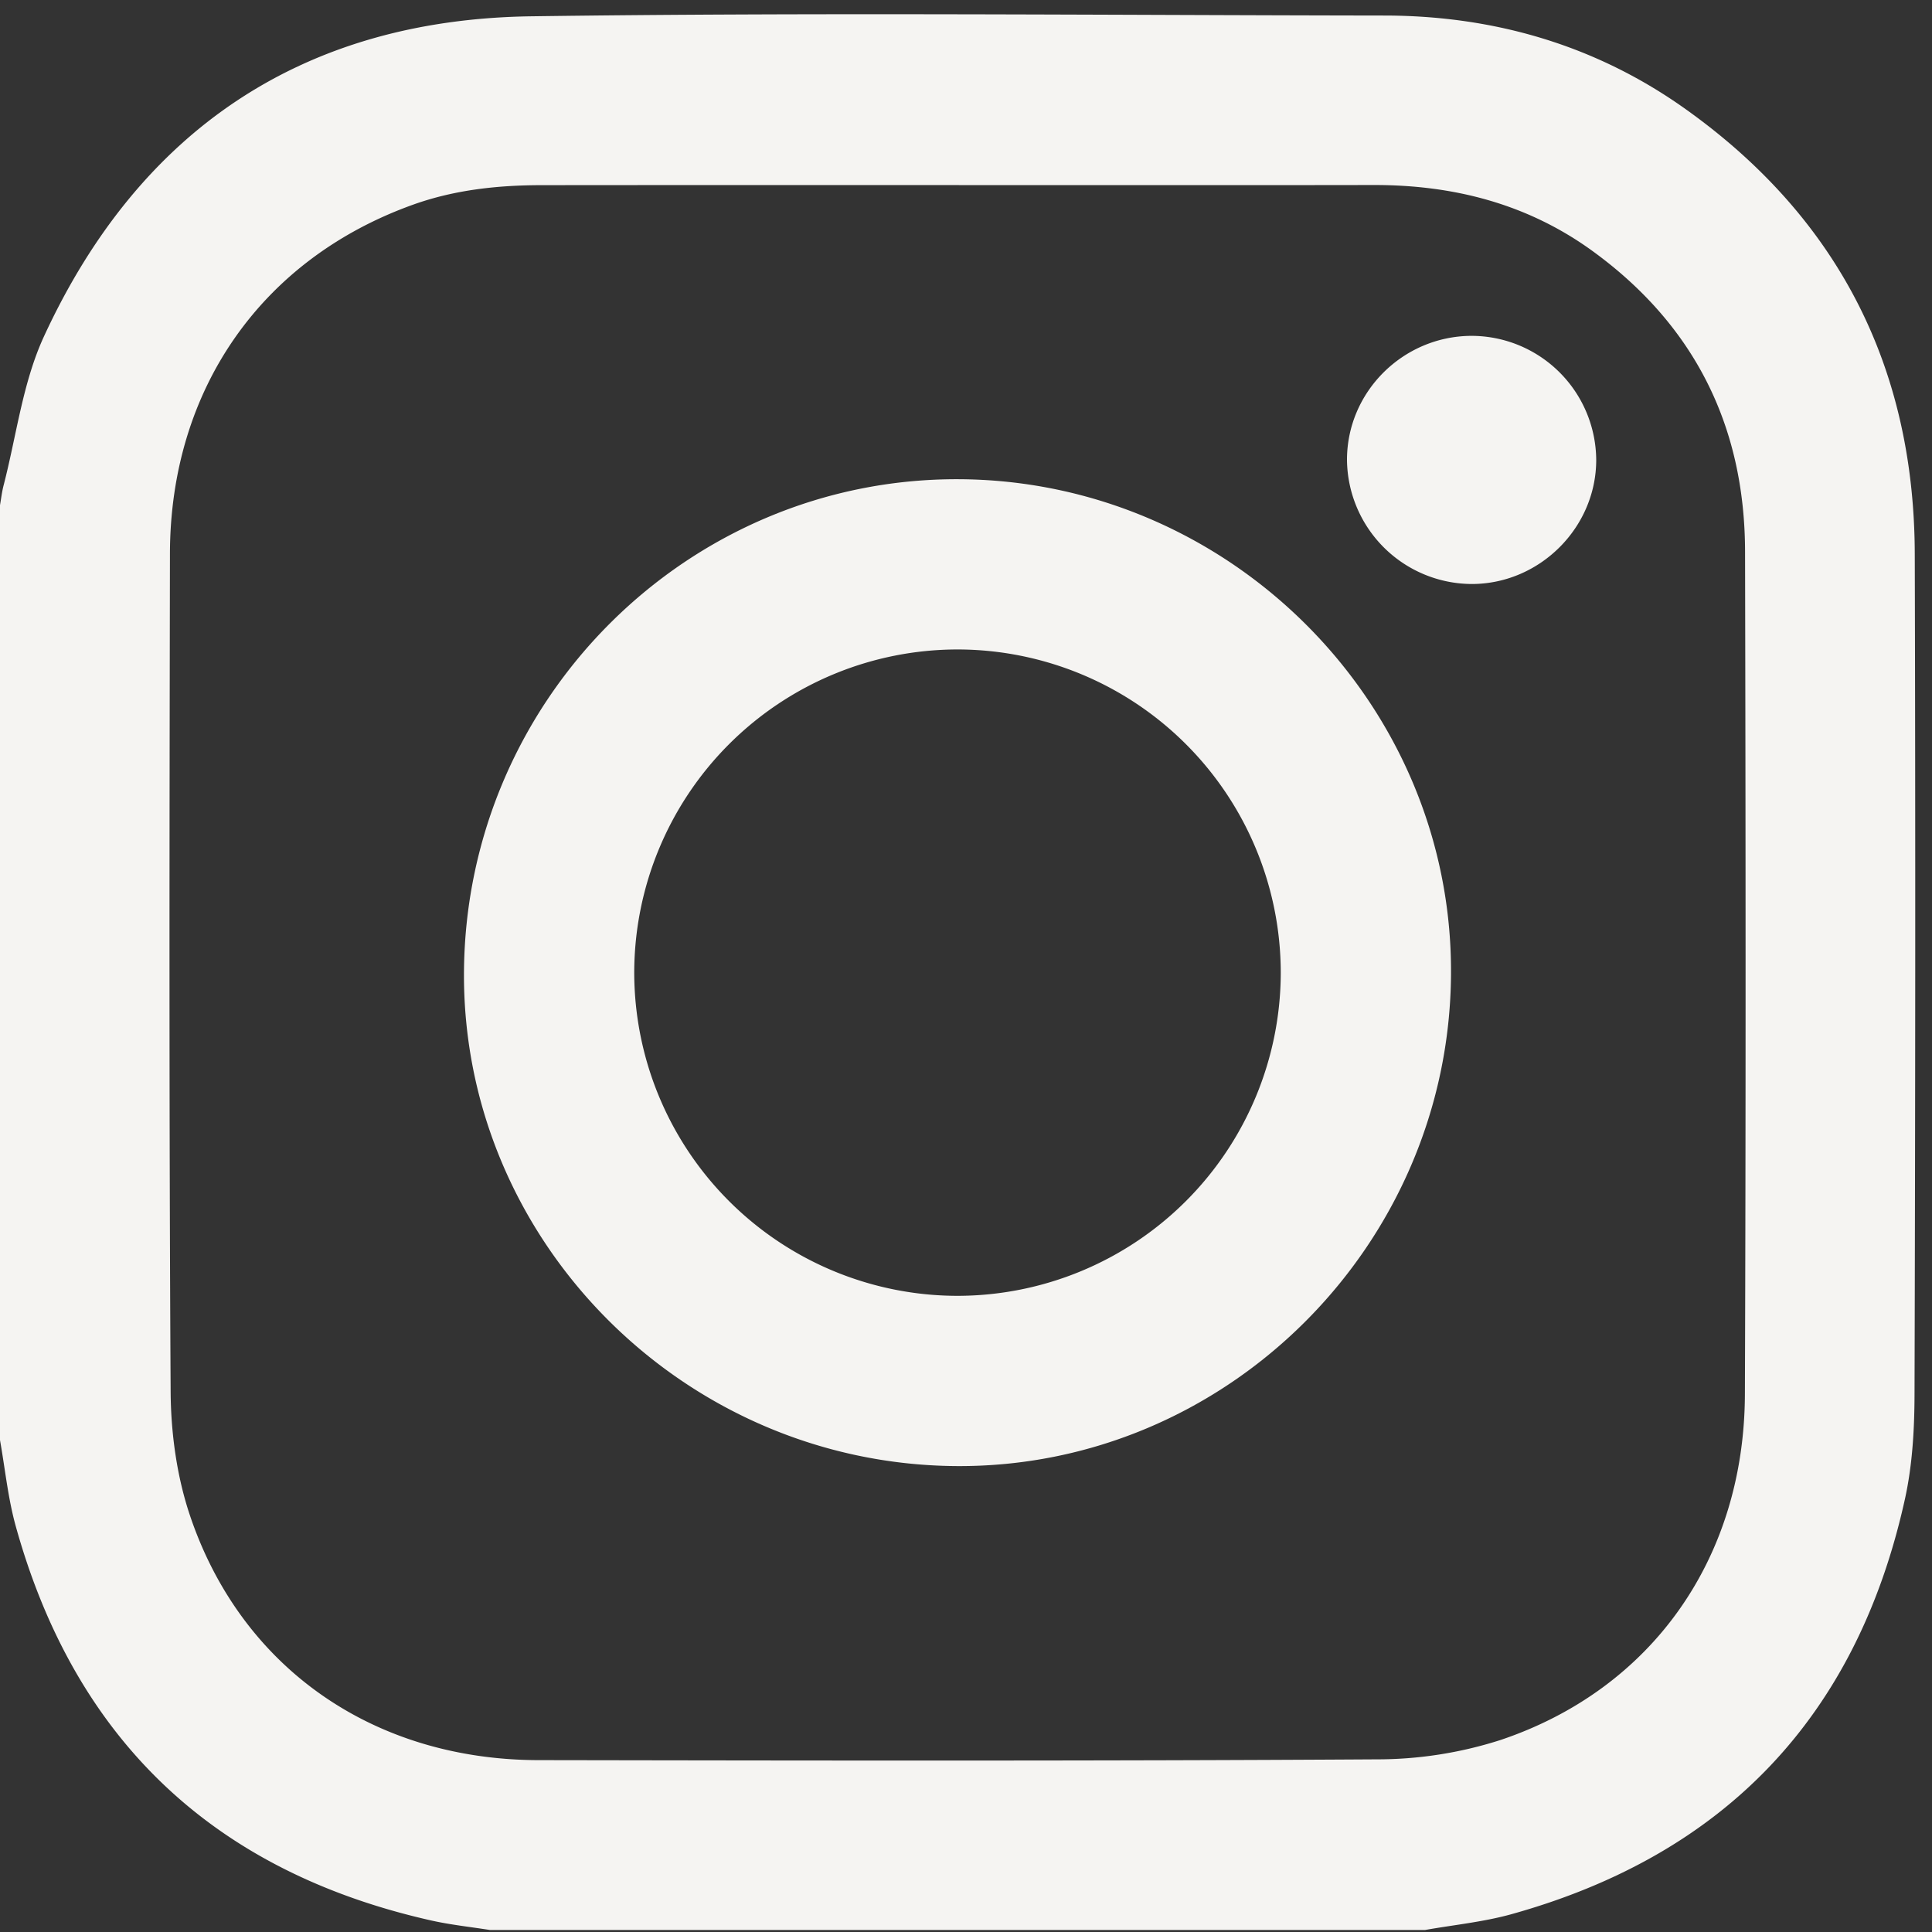
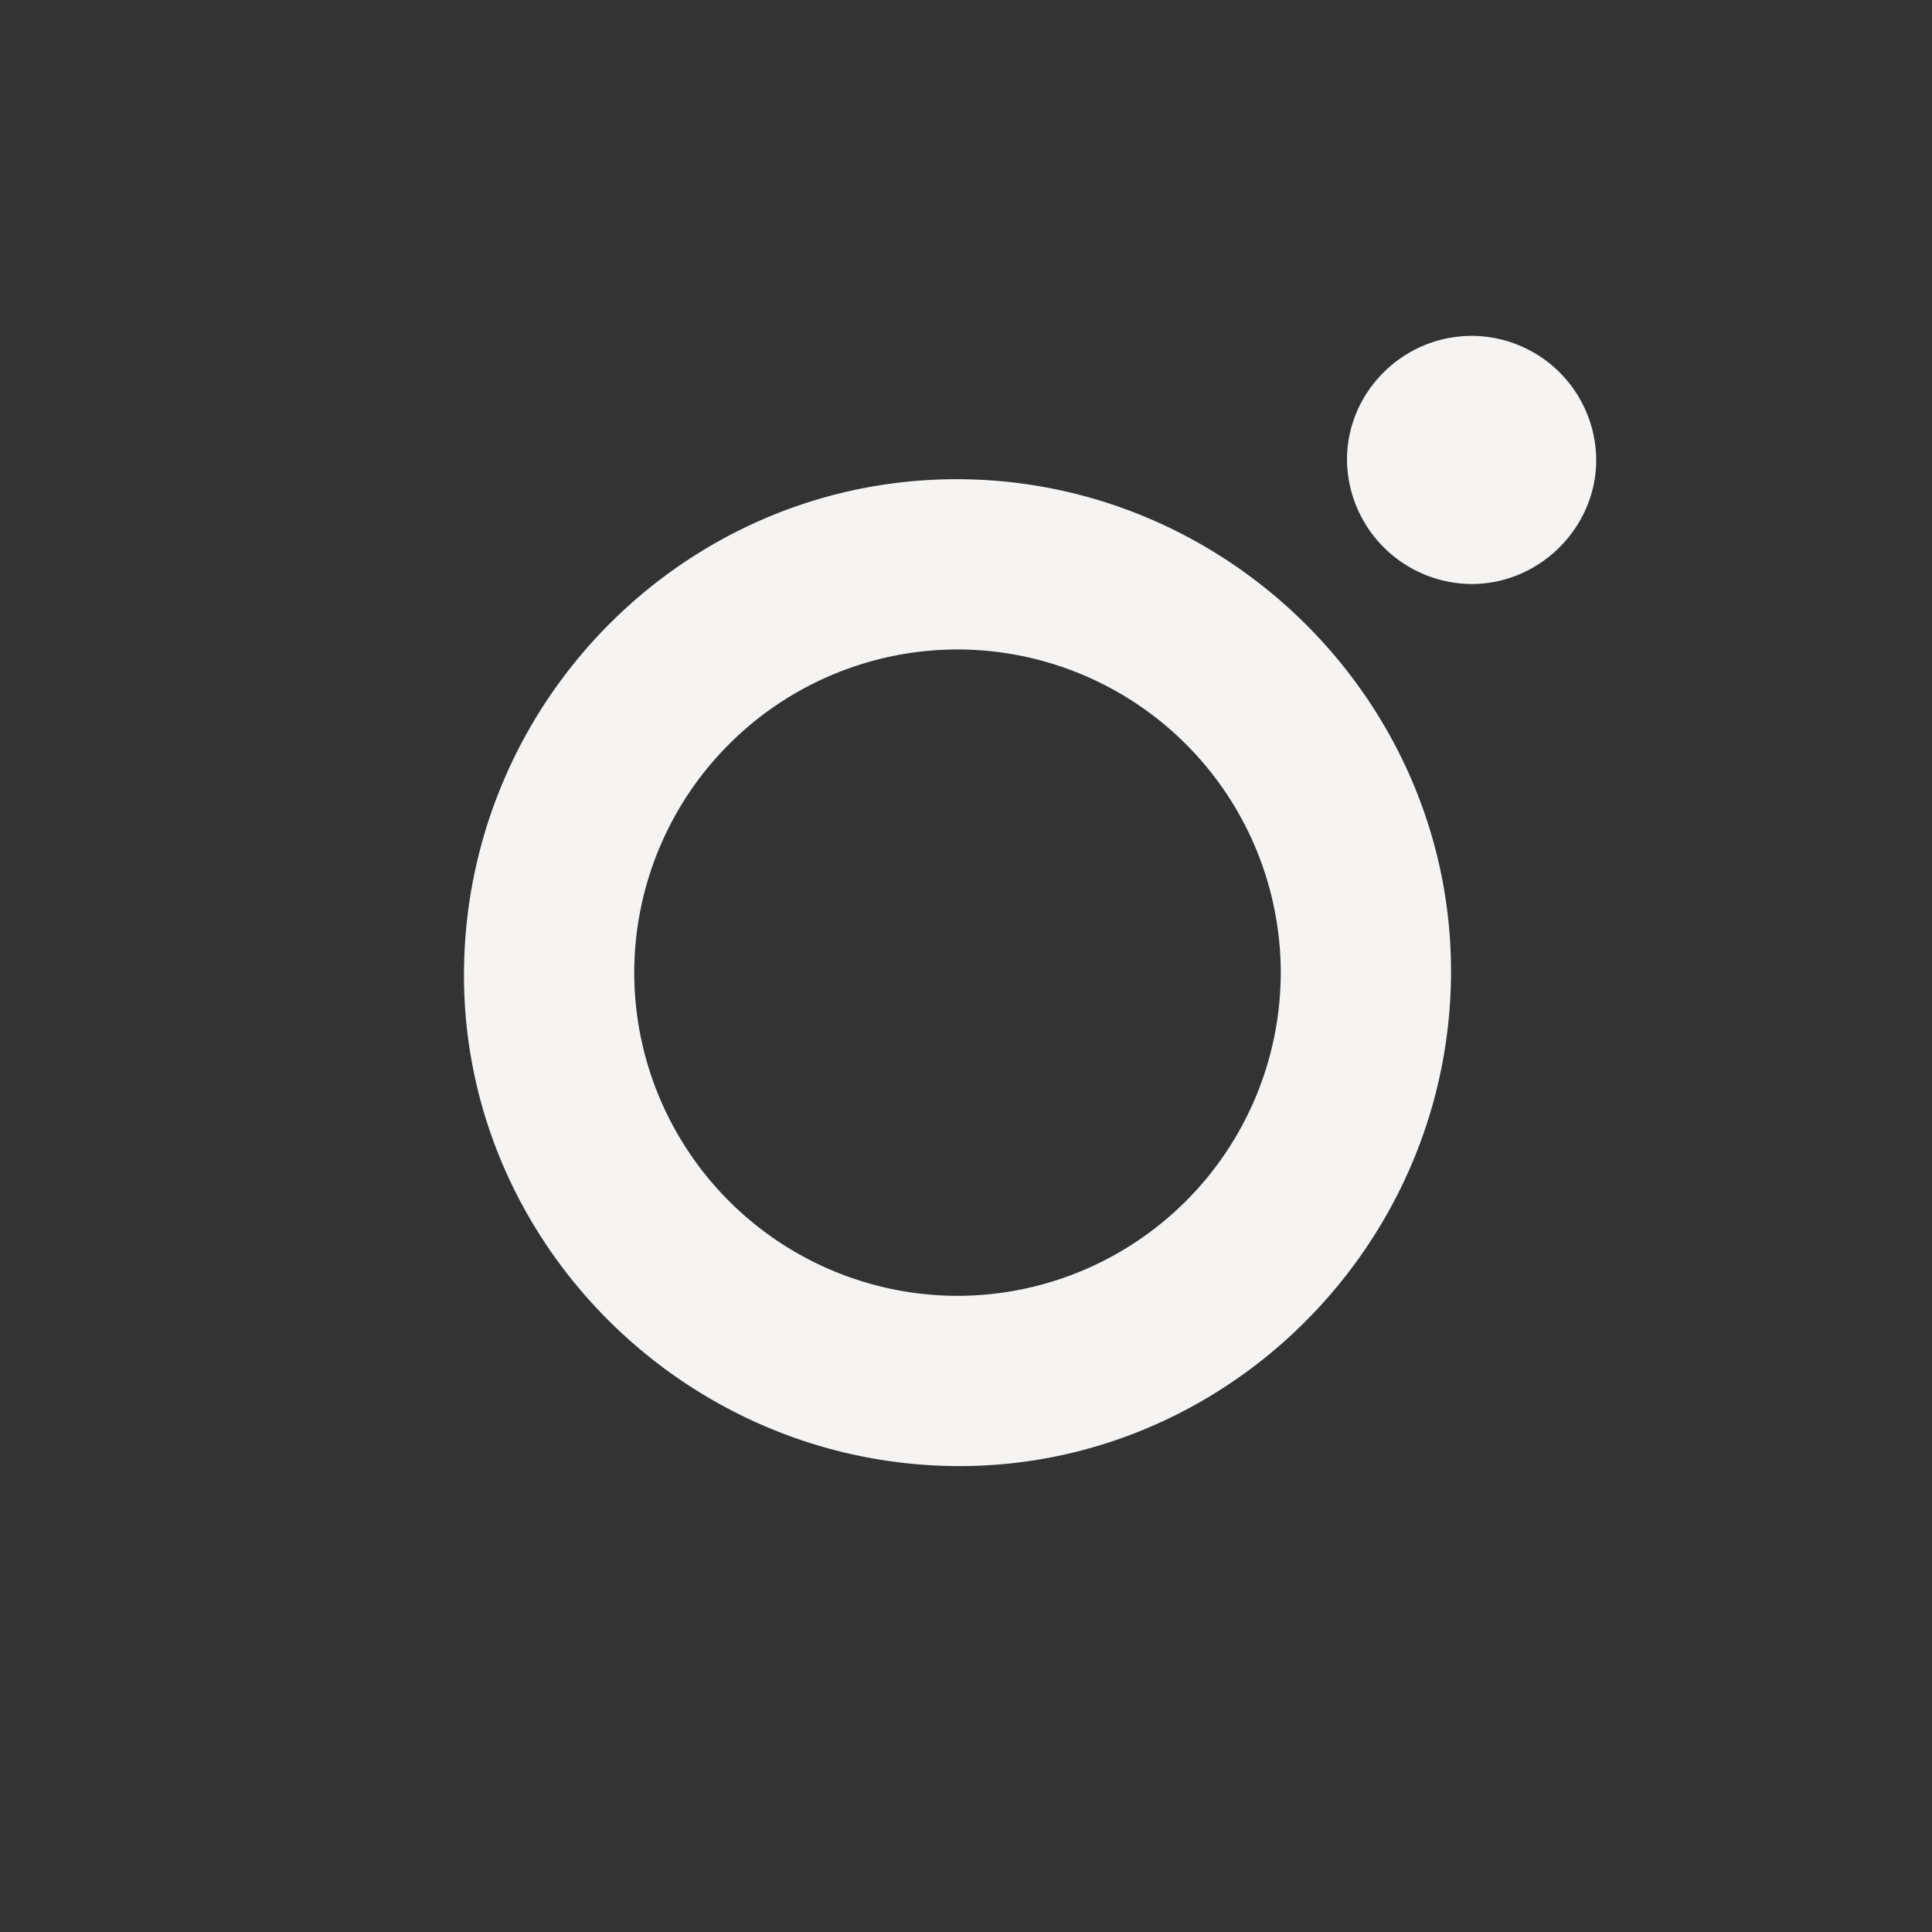
<svg xmlns="http://www.w3.org/2000/svg" width="25" height="25">
  <rect width="100%" height="100%" fill="#333333" stroke="none" />
  <g fill="#F5F4F2" fill-rule="evenodd">
-     <path d="M12.408 2.395c-1.798 0-3.597-.001-5.395.001-.566 0-1.126.059-1.664.251-1.962.702-3.147 2.39-3.15 4.52-.006 3.613-.012 7.225.009 10.837.003.54.08 1.103.252 1.612.666 1.971 2.376 3.155 4.504 3.16 3.613.006 7.226.012 10.839-.01a5.233 5.233 0 001.612-.25c1.966-.66 3.157-2.358 3.164-4.475.013-3.636.01-7.273.002-10.909-.004-1.624-.66-2.933-1.981-3.889-.84-.607-1.794-.85-2.82-.849-1.791.003-3.581.001-5.372.001m6.032 22.579H6.34c-.253-.04-.51-.067-.76-.123-2.806-.632-4.607-2.33-5.377-5.105-.1-.361-.137-.74-.203-1.111V6.537c.015-.086.025-.174.047-.258.167-.645.247-1.33.522-1.926C1.802 1.68 3.924.253 6.87.211 10.548.16 14.227.196 17.905.201c1.426 0 2.747.384 3.908 1.212 1.97 1.404 2.958 3.338 2.964 5.756.01 3.612.007 7.225-.003 10.838 0 .466-.025.942-.125 1.394-.62 2.806-2.327 4.6-5.096 5.37-.362.1-.742.137-1.113.203" />
    <path d="M12.393 8.404a4.187 4.187 0 00-4.186 4.18 4.187 4.187 0 004.18 4.184 4.188 4.188 0 004.186-4.18 4.187 4.187 0 00-4.18-4.184m6.383 4.197c-.019 3.52-2.913 6.396-6.407 6.37-3.525-.027-6.399-2.921-6.365-6.412.034-3.52 2.9-6.369 6.395-6.358 3.514.012 6.396 2.903 6.377 6.4m.279-5.044A1.622 1.622 0 0117.43 5.95c0-.876.719-1.595 1.6-1.604a1.616 1.616 0 011.625 1.605c0 .873-.725 1.6-1.601 1.606" />
  </g>
</svg>